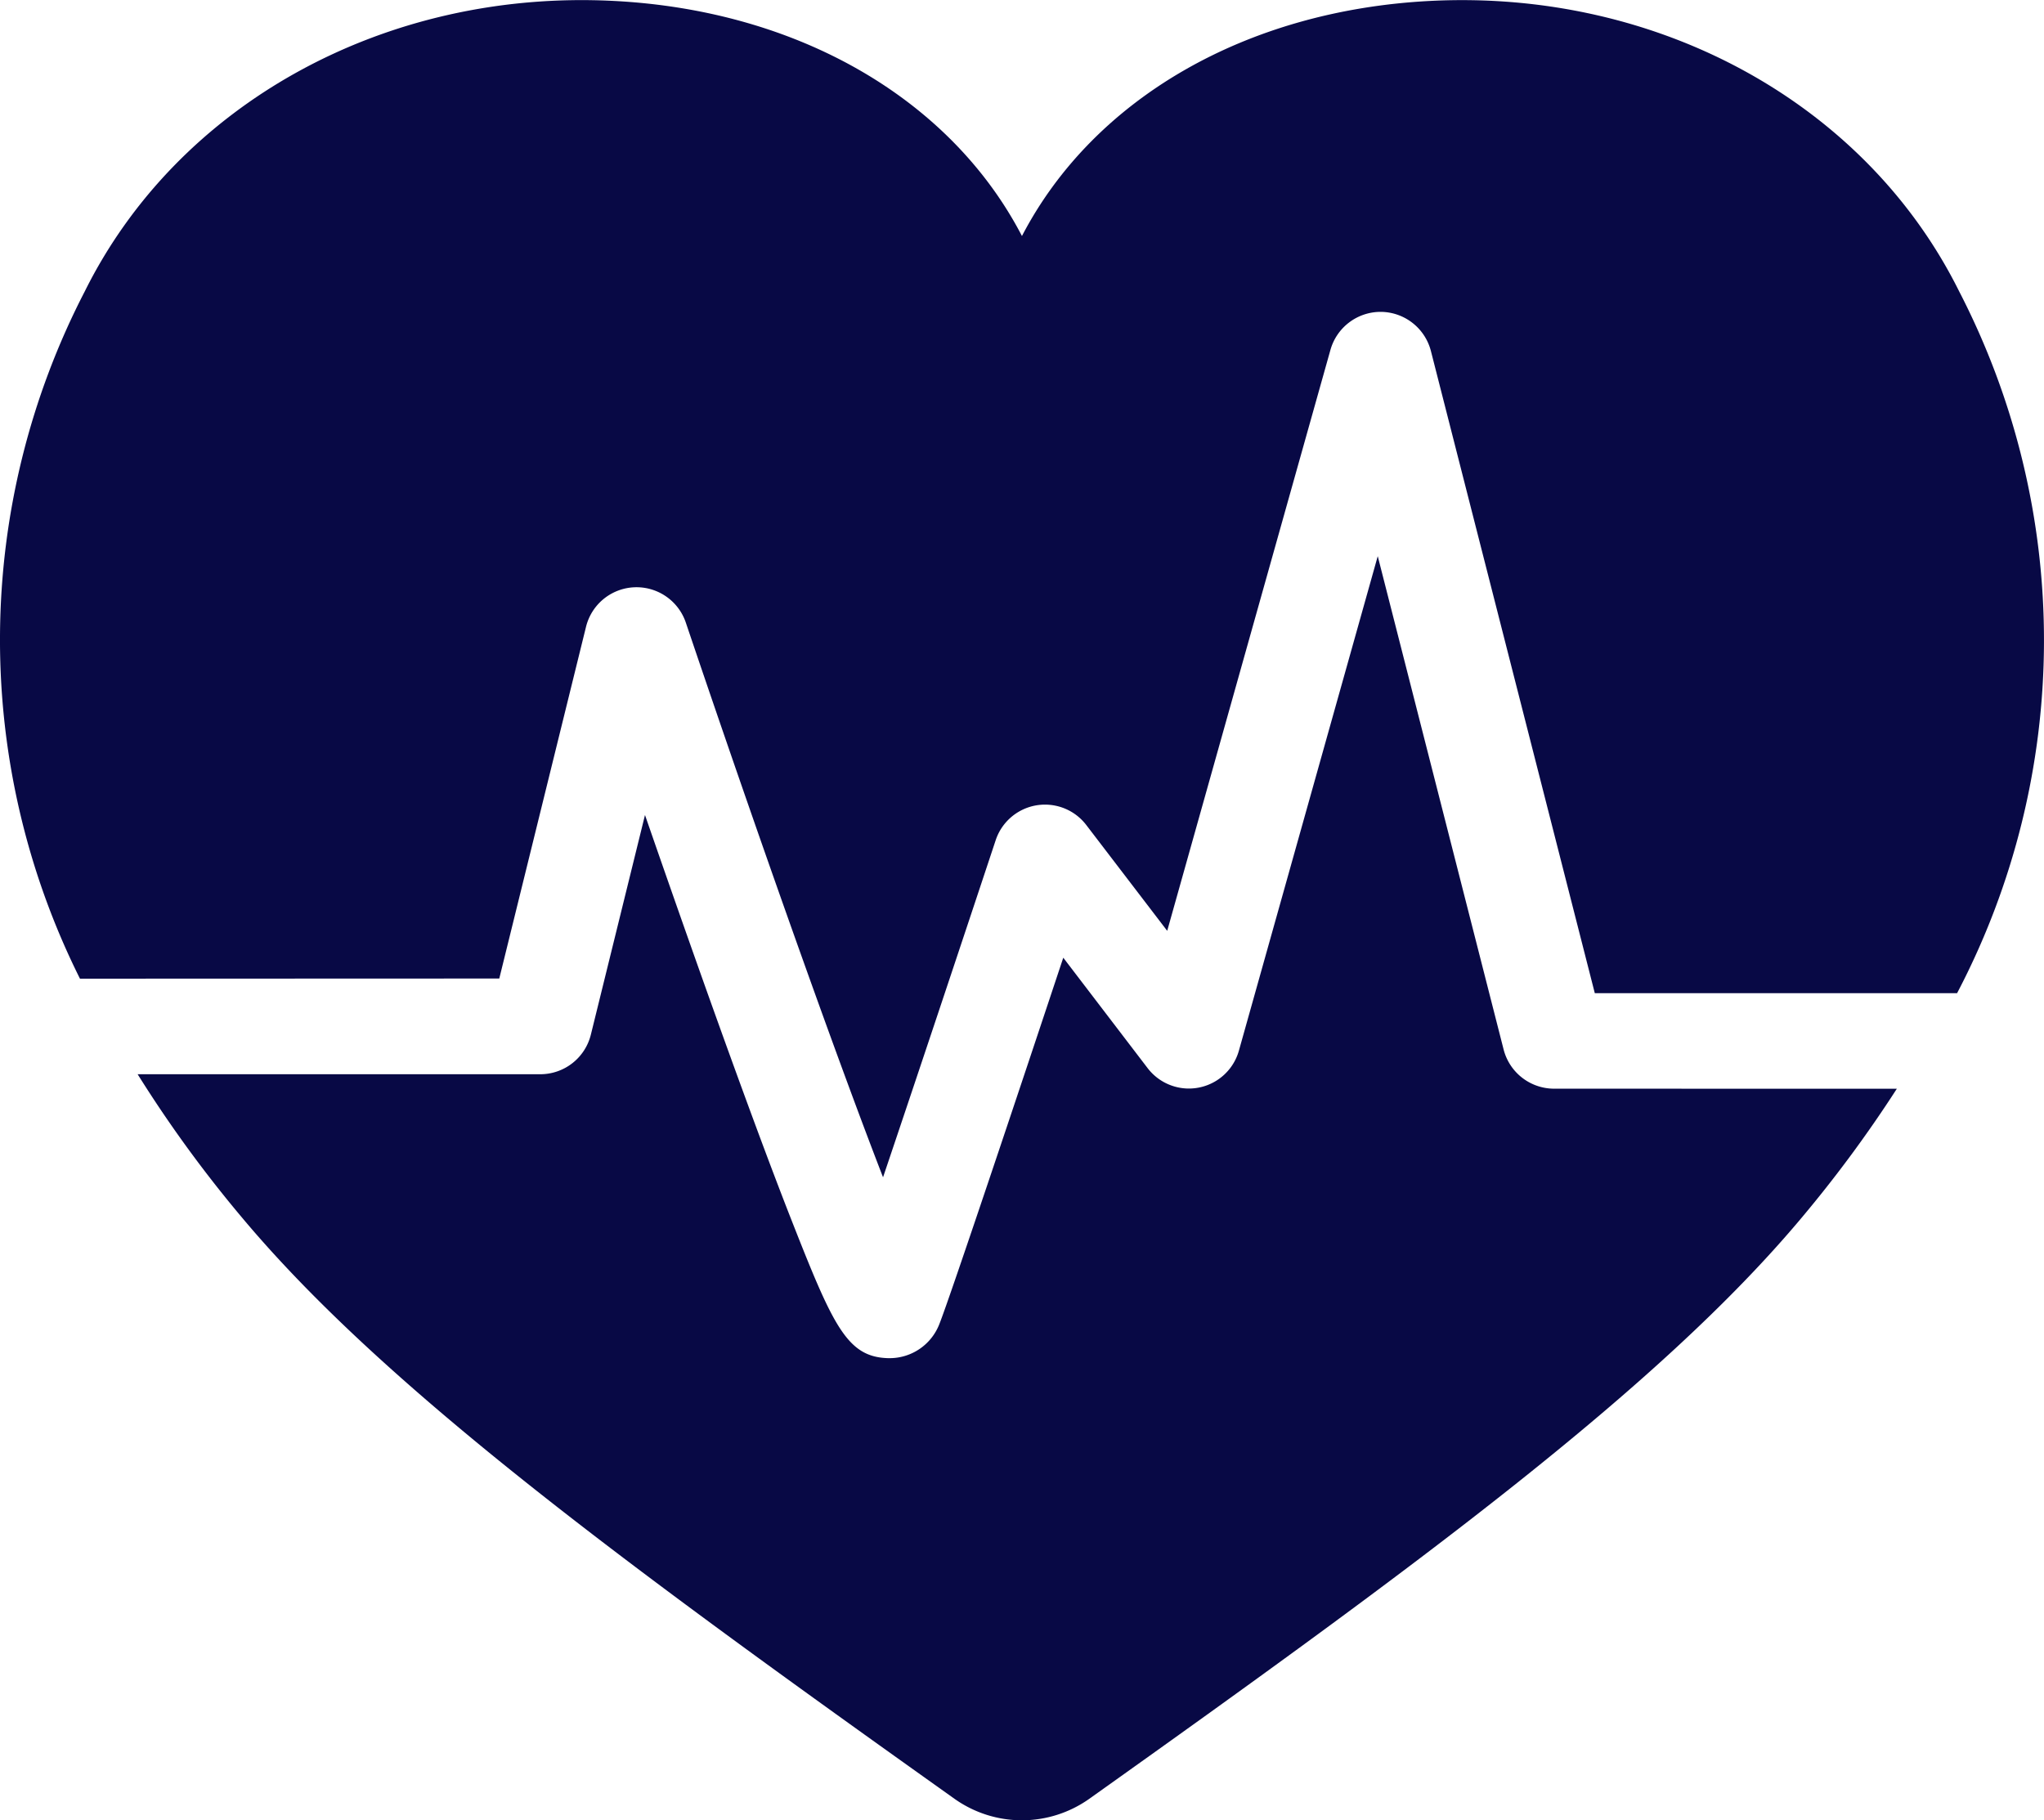
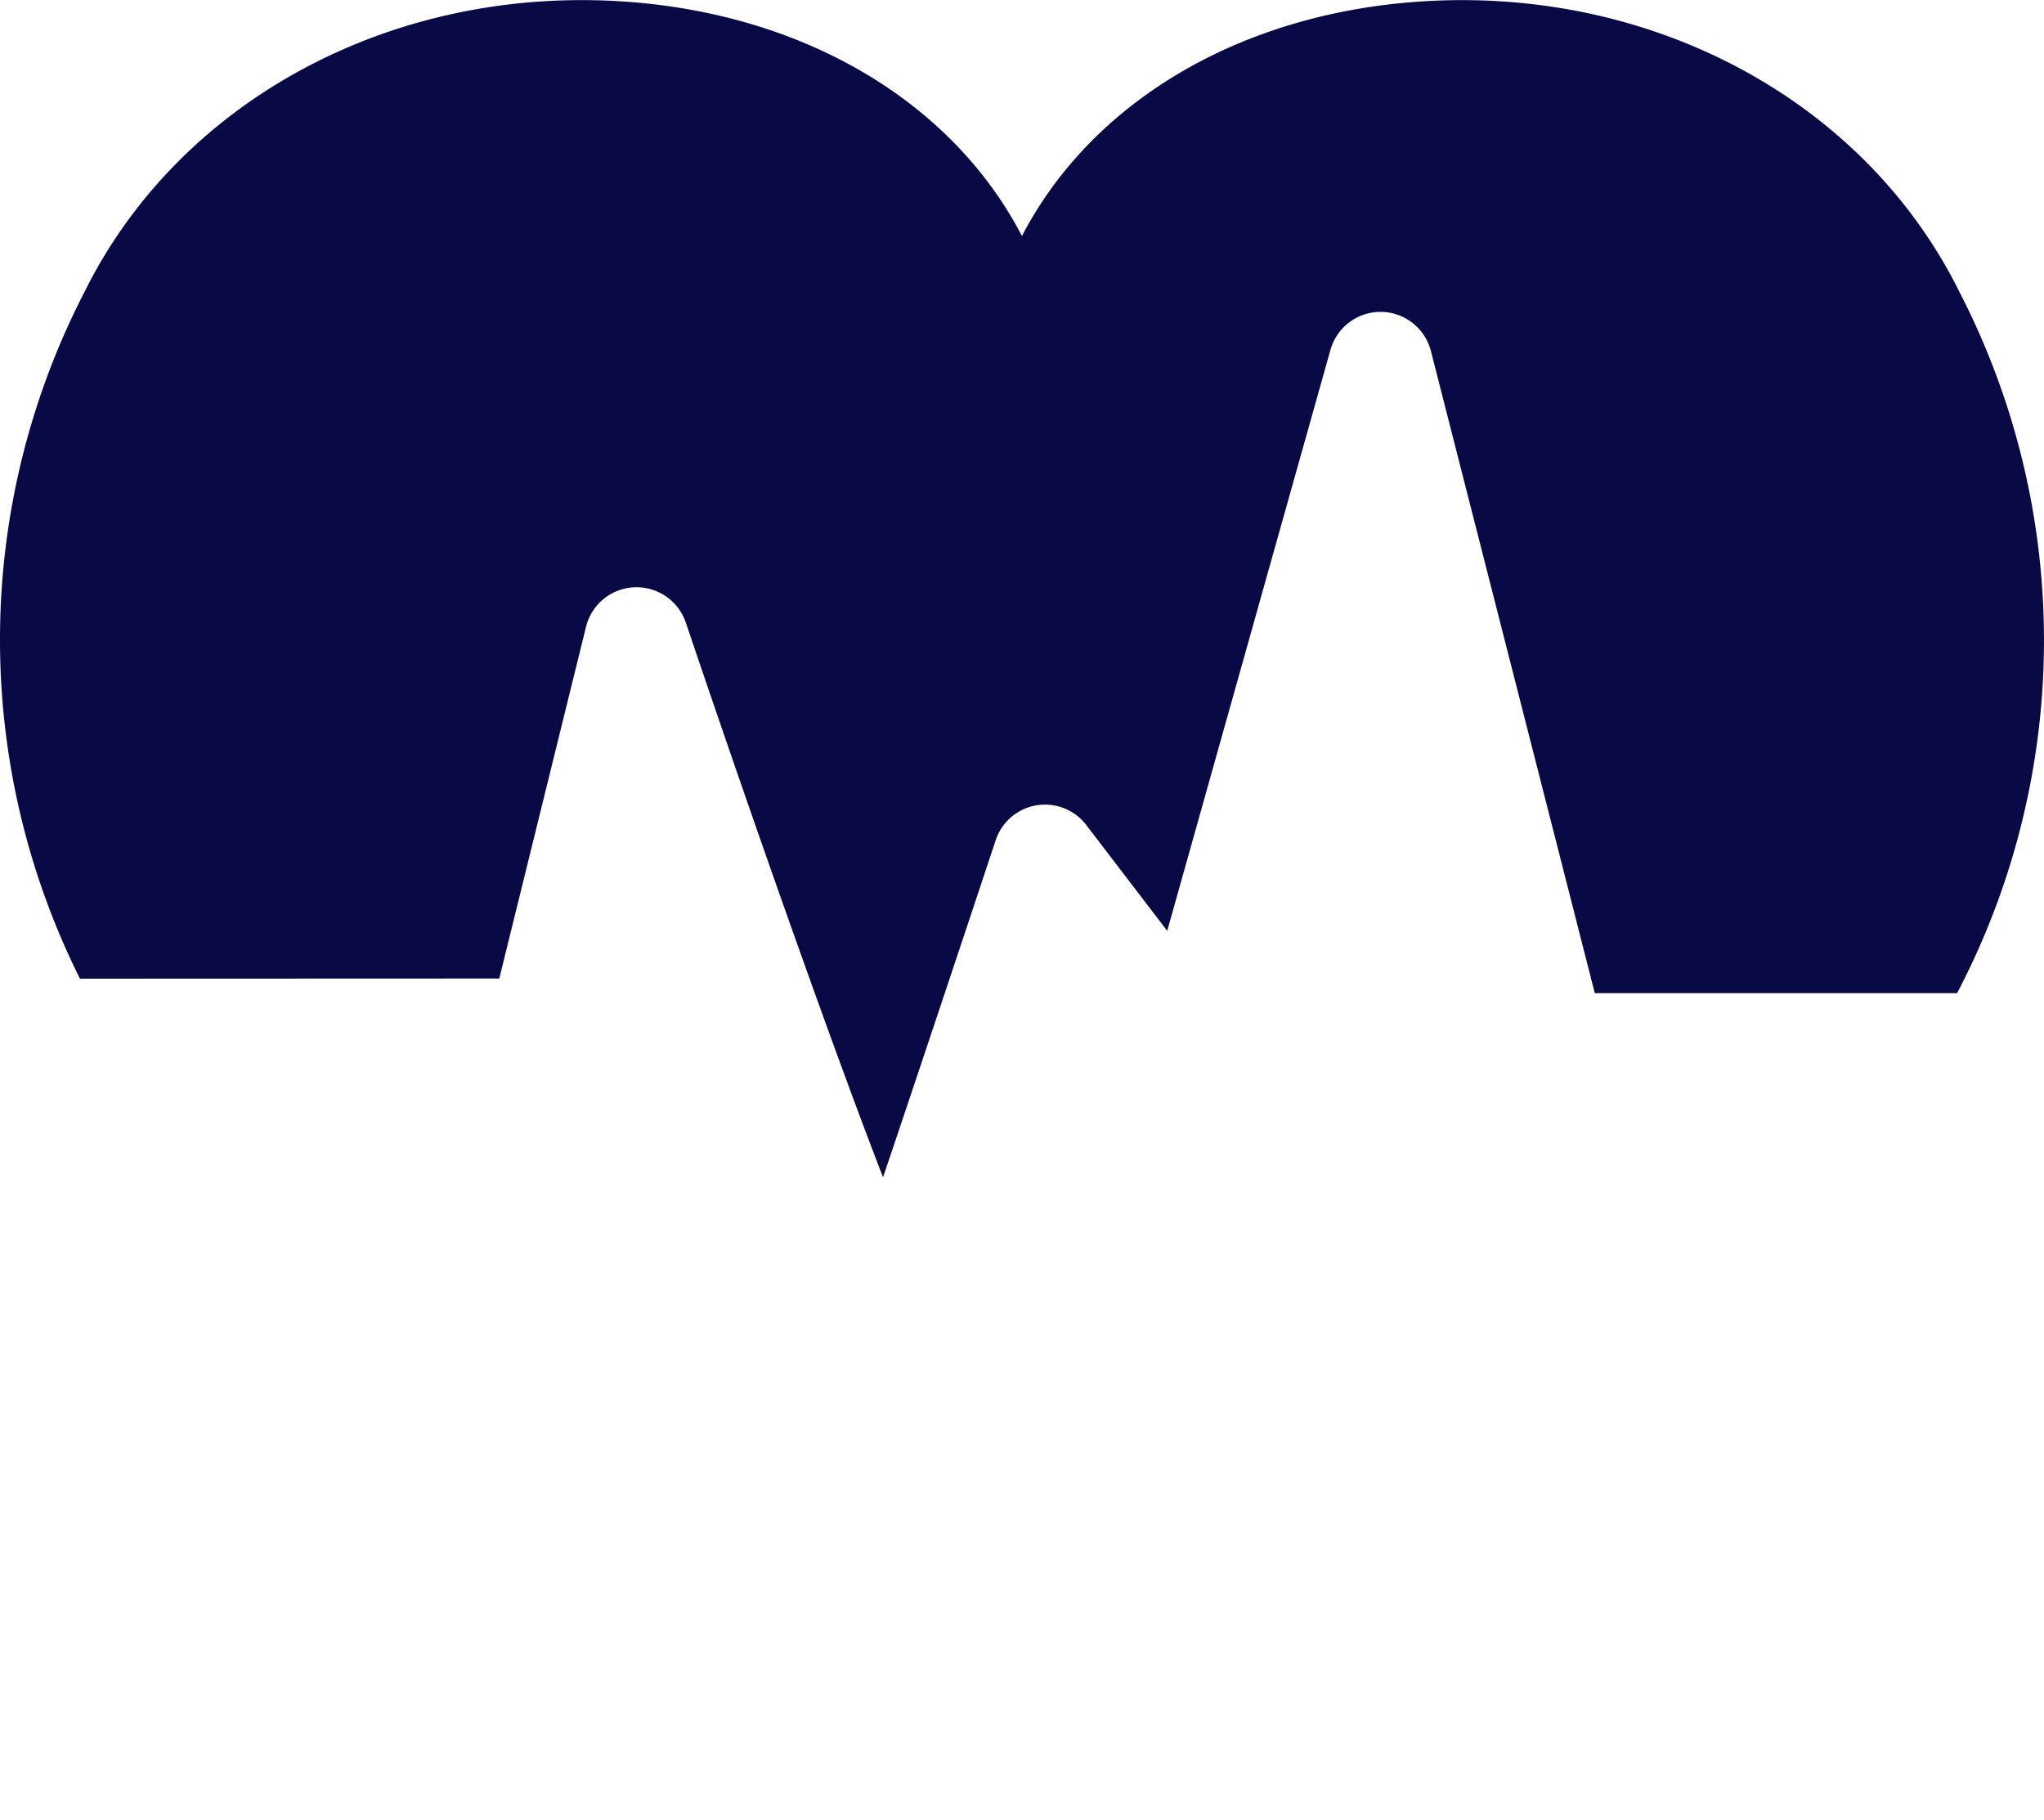
<svg xmlns="http://www.w3.org/2000/svg" width="67.377" height="60" viewBox="0 0 67.377 60">
  <g id="グループ_1181" data-name="グループ 1181" transform="translate(-1878.042 -2732.99)">
    <path id="パス_9847" data-name="パス 9847" d="M1894.5,2765.245l2.858-11.589a1.715,1.715,0,0,1,3.292-.14c2.294,6.79,4.876,14.09,6.5,18.281,1.078-3.194,2.586-7.713,3.711-11.105a1.713,1.713,0,0,1,2.99-.505l2.666,3.486,5.38-19.147a1.718,1.718,0,0,1,1.652-1.256h.021a1.719,1.719,0,0,1,1.642,1.3l5.4,21.158h11.942a25.053,25.053,0,0,0,.067-23.136c-3.079-6.194-9.917-9.95-17.42-9.572-6.1.308-11.125,3.236-13.472,7.75-2.347-4.514-7.37-7.442-13.471-7.75-7.508-.381-14.341,3.378-17.42,9.572a24.989,24.989,0,0,0-.16,22.658Z" transform="translate(0)" fill="#080945" />
-     <path id="パス_9848" data-name="パス 9848" d="M1935.249,2793.741a1.718,1.718,0,0,1-1.662-1.3l-4.147-16.253-4.575,16.293a1.712,1.712,0,0,1-3.011.582l-2.78-3.639c-1.4,4.213-3.73,11.182-4.082,12.069a1.758,1.758,0,0,1-1.641,1.131h-.047c-1.356-.035-1.815-1.053-3.2-4.579-.732-1.865-1.689-4.457-2.845-7.7-.693-1.949-1.378-3.906-1.973-5.625l-1.783,7.234a1.717,1.717,0,0,1-1.665,1.311h-13.276a41.461,41.461,0,0,0,3.449,4.735c4.705,5.616,12.7,11.479,23.475,19.147a3.839,3.839,0,0,0,4.448,0c10.778-7.669,18.771-13.532,23.475-19.147a41.993,41.993,0,0,0,3.142-4.257Z" transform="translate(-5.983 -24.865)" fill="#080945" />
  </g>
</svg>